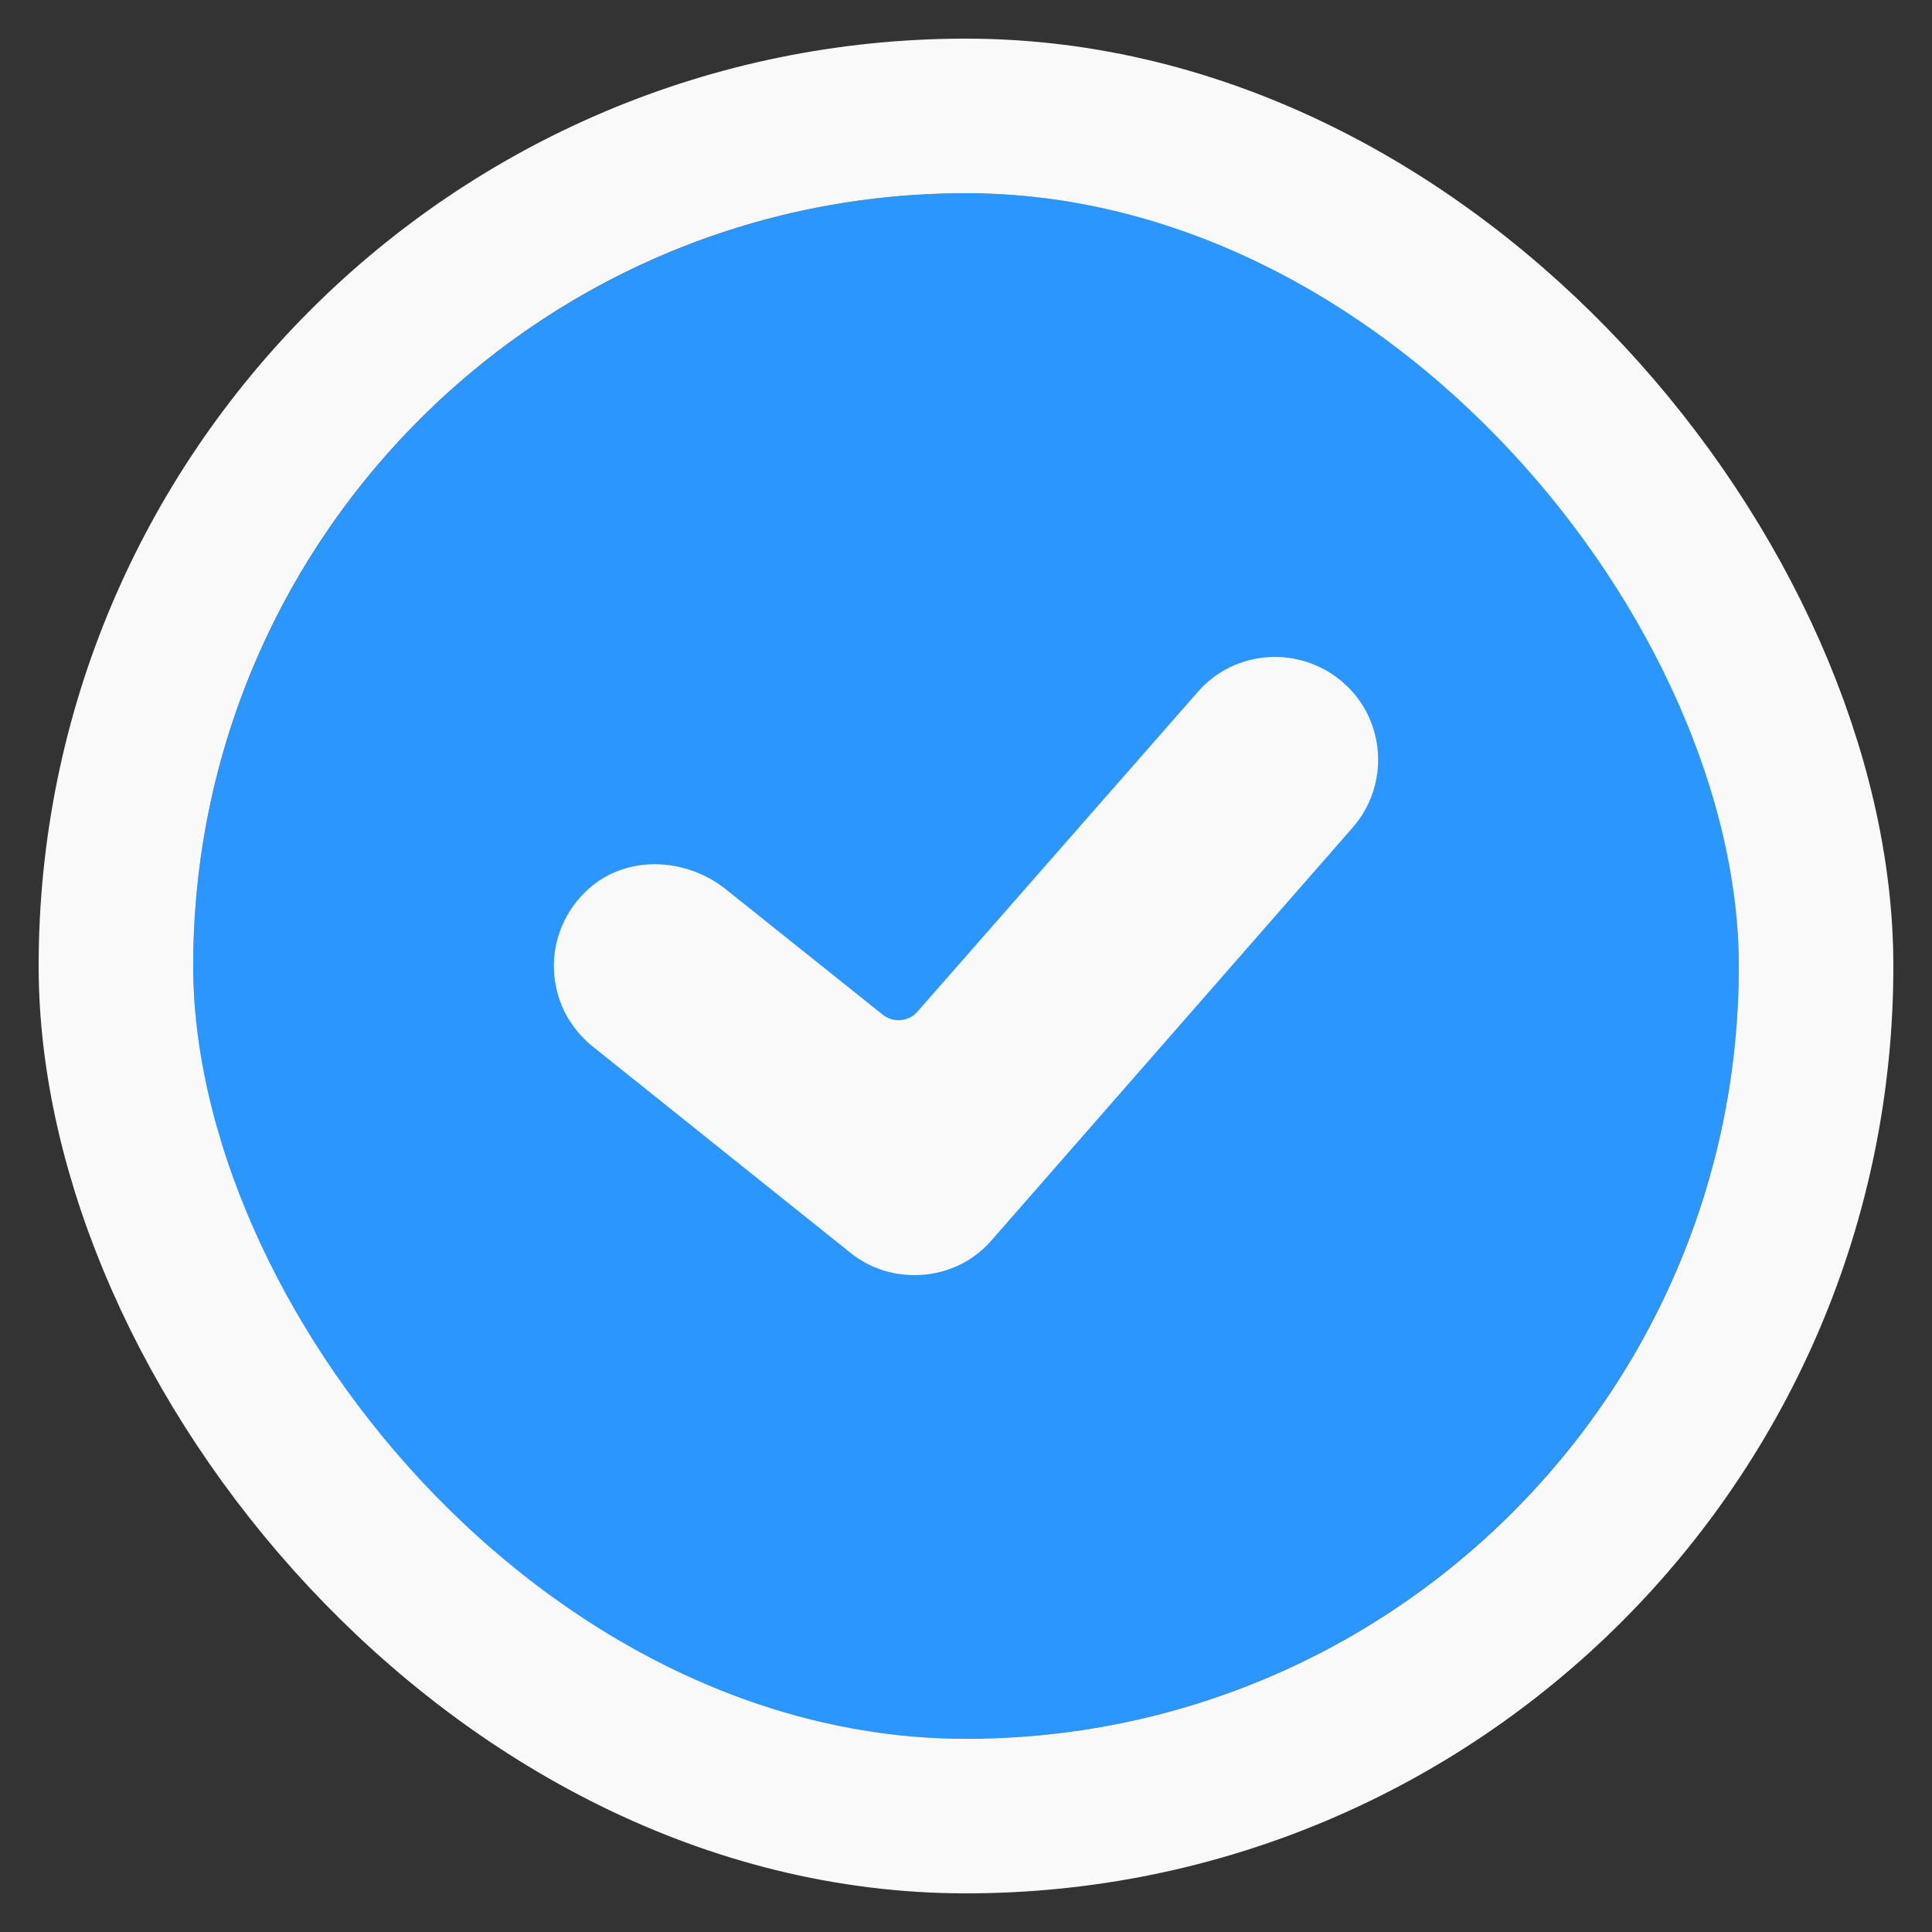
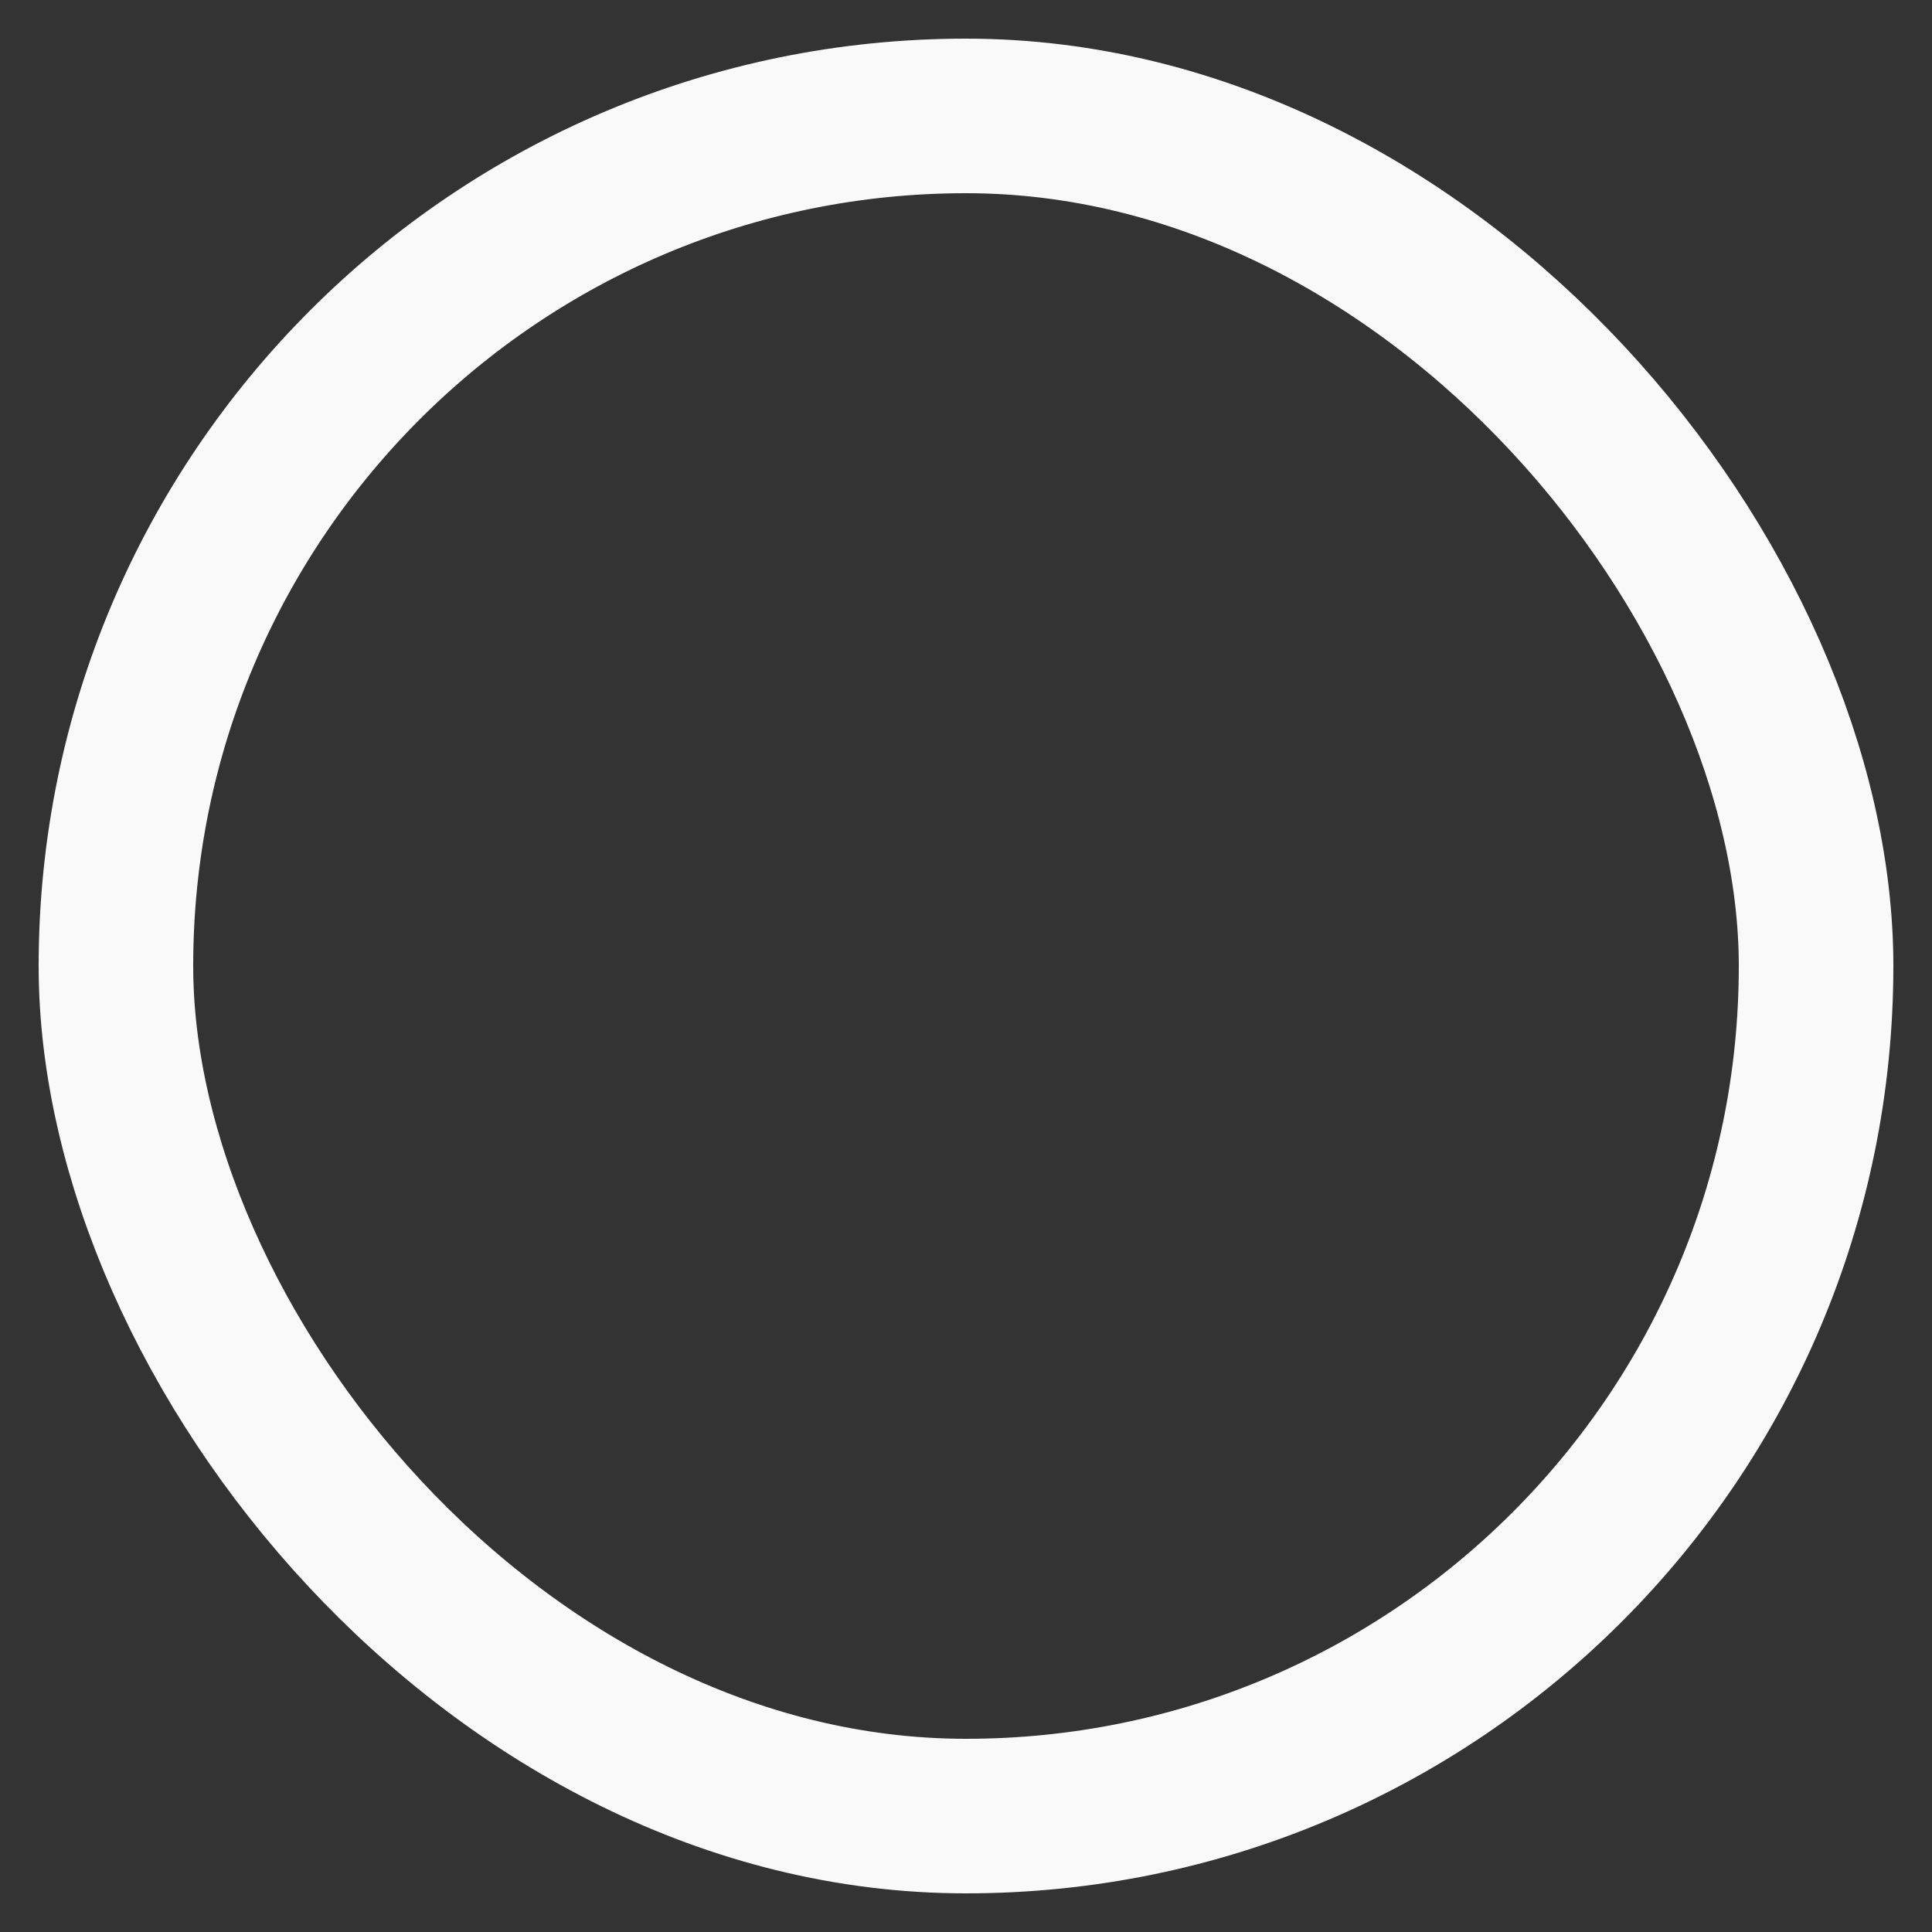
<svg xmlns="http://www.w3.org/2000/svg" width="10" height="10" viewBox="0 0 10 10" fill="none">
  <rect x="0" y="0" width="10" height="10" fill="#333333" stroke="none" />
  <g clip-path="url(#clip0_4_178)">
    <circle cx="4.75" cy="4.75" r="3.2" fill="#F9F9F9" />
-     <path d="M5 1C2.792 1 1 2.792 1 5C1 7.208 2.792 9 5 9C7.208 9 9 7.208 9 5C9 2.792 7.208 1 5 1ZM7 4.285L5.133 6.419C5.029 6.539 4.883 6.6 4.733 6.6C4.616 6.6 4.499 6.563 4.4 6.483L3.067 5.416C3.006 5.367 2.957 5.306 2.922 5.237C2.888 5.167 2.869 5.091 2.867 5.014C2.865 4.936 2.88 4.859 2.911 4.788C2.942 4.717 2.988 4.653 3.046 4.601C3.243 4.424 3.549 4.437 3.757 4.603L4.569 5.252C4.595 5.273 4.628 5.283 4.662 5.28C4.696 5.277 4.727 5.262 4.749 5.236L6.2 3.581C6.392 3.36 6.731 3.339 6.952 3.533C7.173 3.725 7.195 4.064 7 4.285Z" fill="#2C96FF" />
+     <path d="M5 1C2.792 1 1 2.792 1 5C1 7.208 2.792 9 5 9C7.208 9 9 7.208 9 5C9 2.792 7.208 1 5 1ZM7 4.285L5.133 6.419C5.029 6.539 4.883 6.6 4.733 6.6C4.616 6.6 4.499 6.563 4.4 6.483L3.067 5.416C3.006 5.367 2.957 5.306 2.922 5.237C2.888 5.167 2.869 5.091 2.867 5.014C2.865 4.936 2.88 4.859 2.911 4.788C2.942 4.717 2.988 4.653 3.046 4.601C3.243 4.424 3.549 4.437 3.757 4.603C4.595 5.273 4.628 5.283 4.662 5.28C4.696 5.277 4.727 5.262 4.749 5.236L6.2 3.581C6.392 3.36 6.731 3.339 6.952 3.533C7.173 3.725 7.195 4.064 7 4.285Z" fill="#2C96FF" />
  </g>
  <rect x="0.6" y="0.6" width="8.8" height="8.8" rx="4.4" stroke="#F9F9F9" stroke-width="0.8" />
  <defs>
    <clipPath id="clip0_4_178">
-       <rect x="1" y="1" width="8" height="8" rx="4" fill="white" />
-     </clipPath>
+       </clipPath>
  </defs>
</svg>